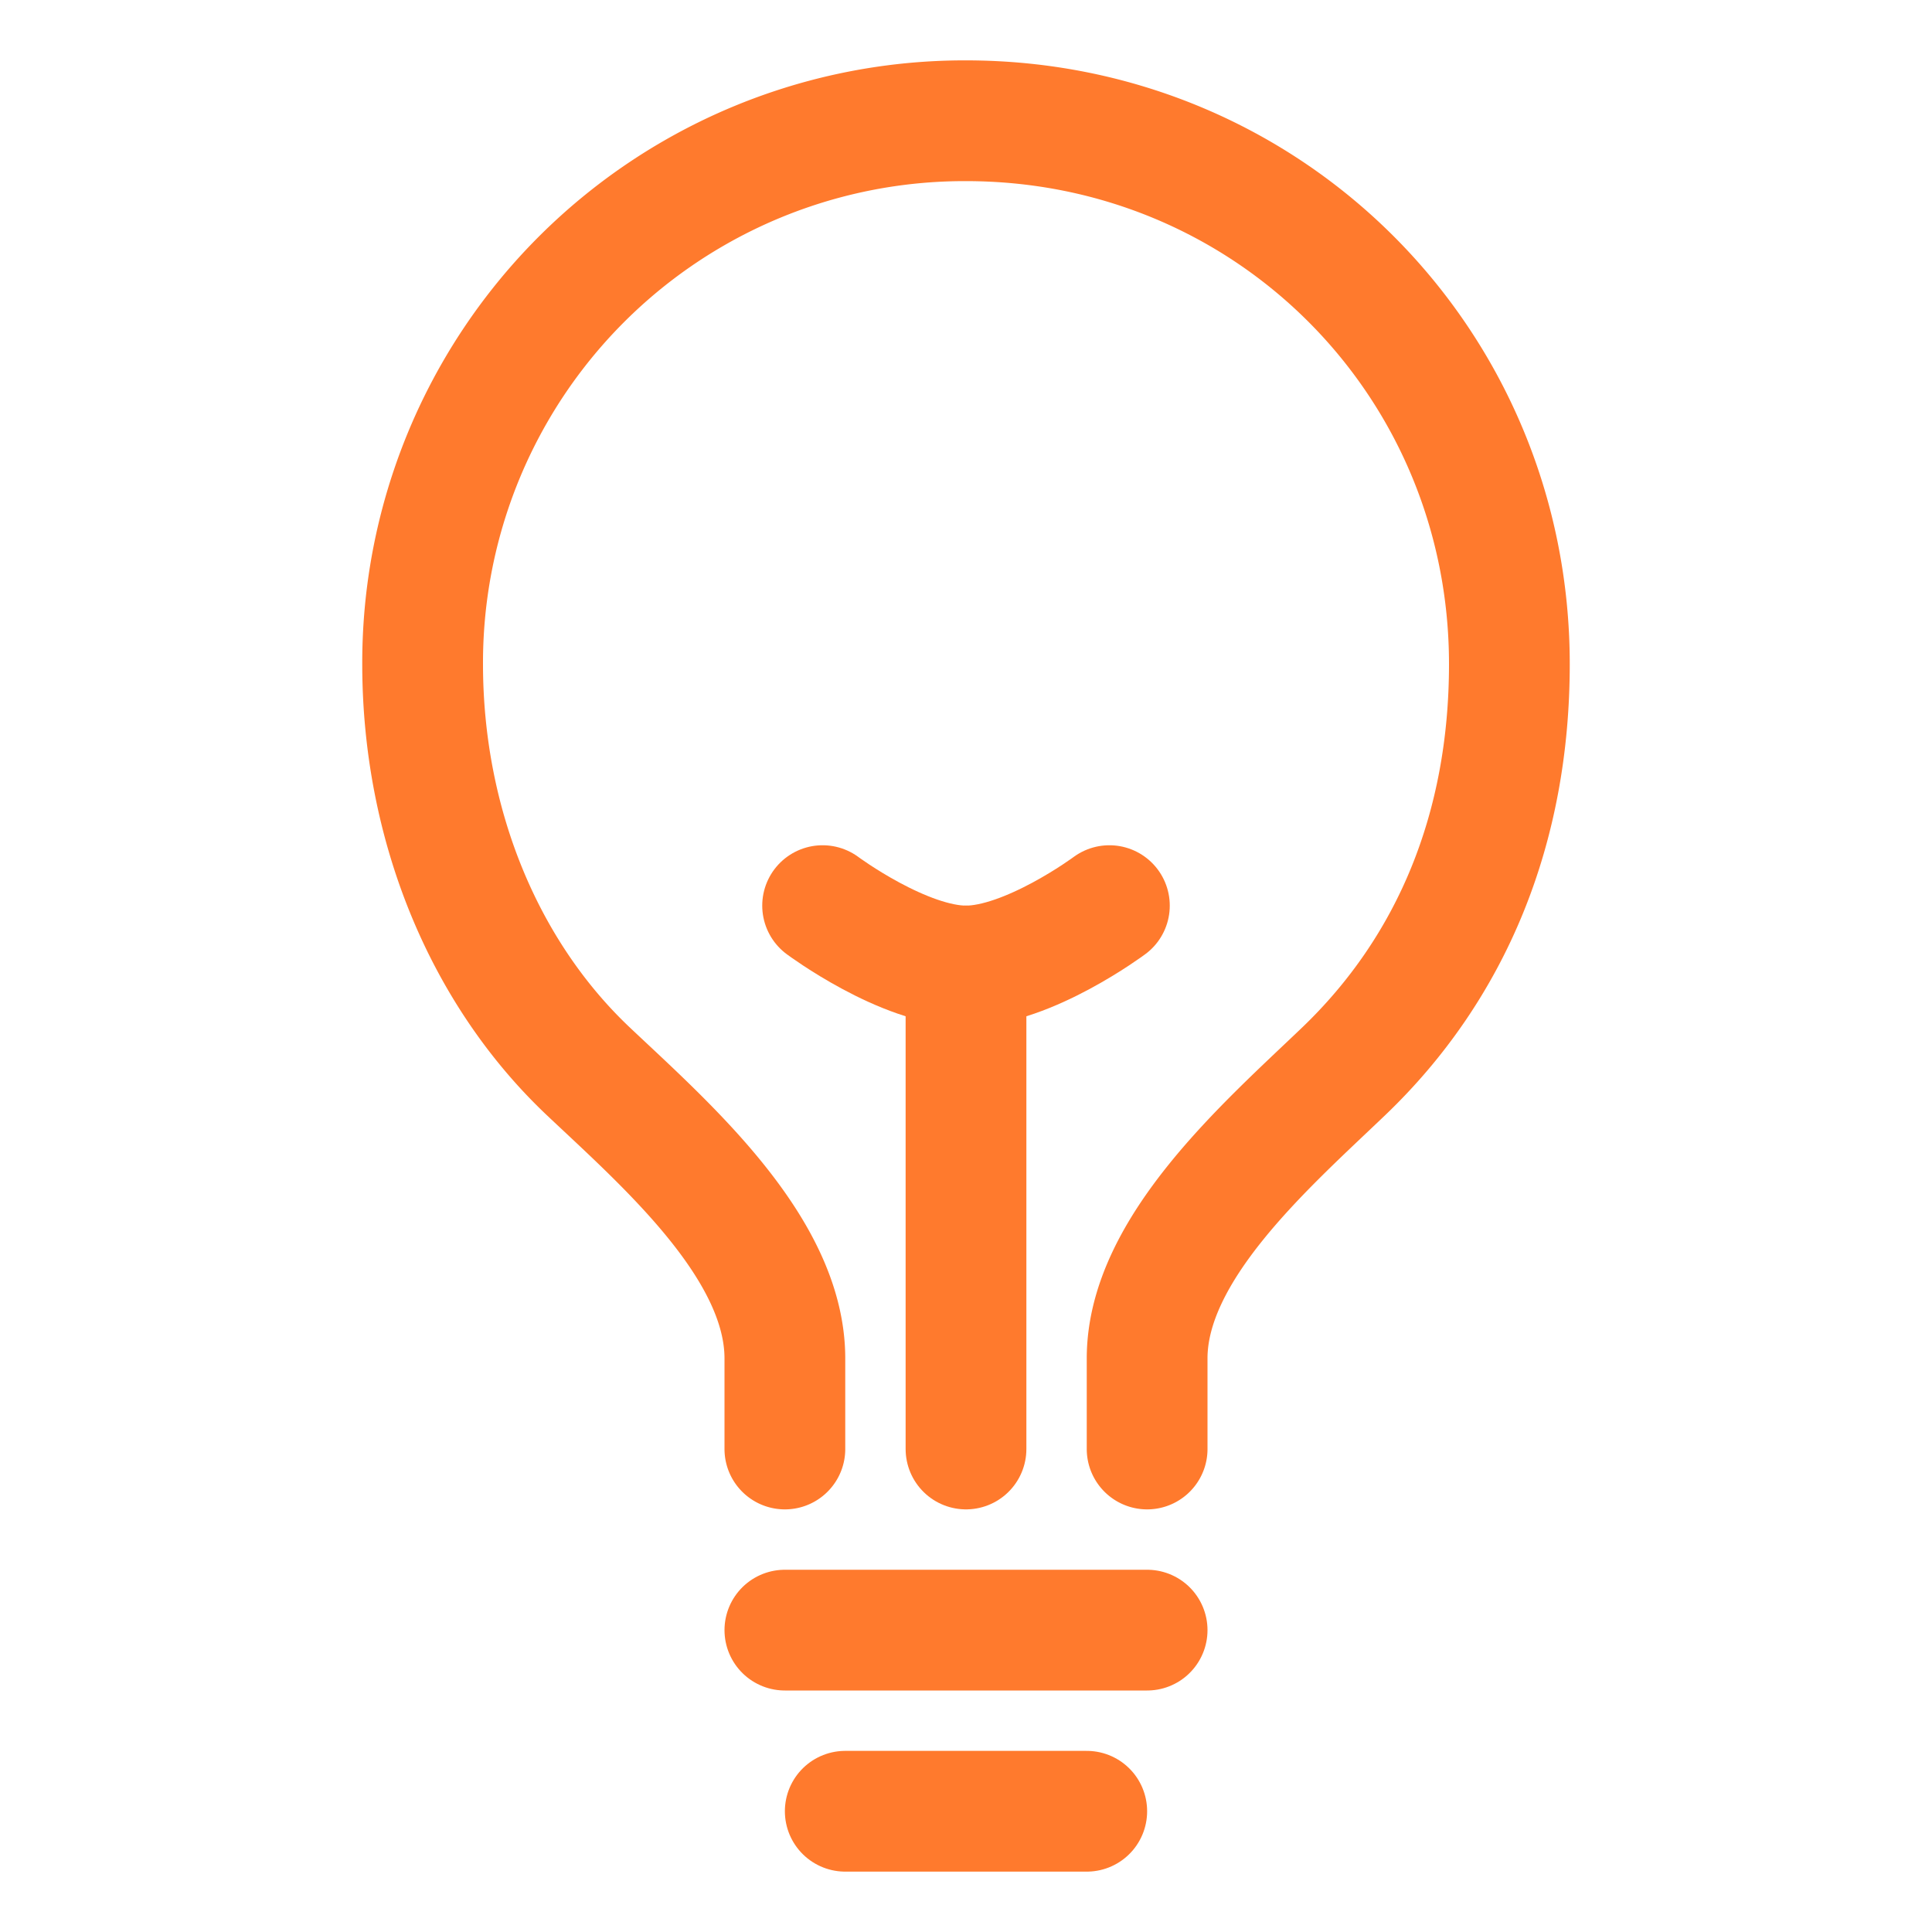
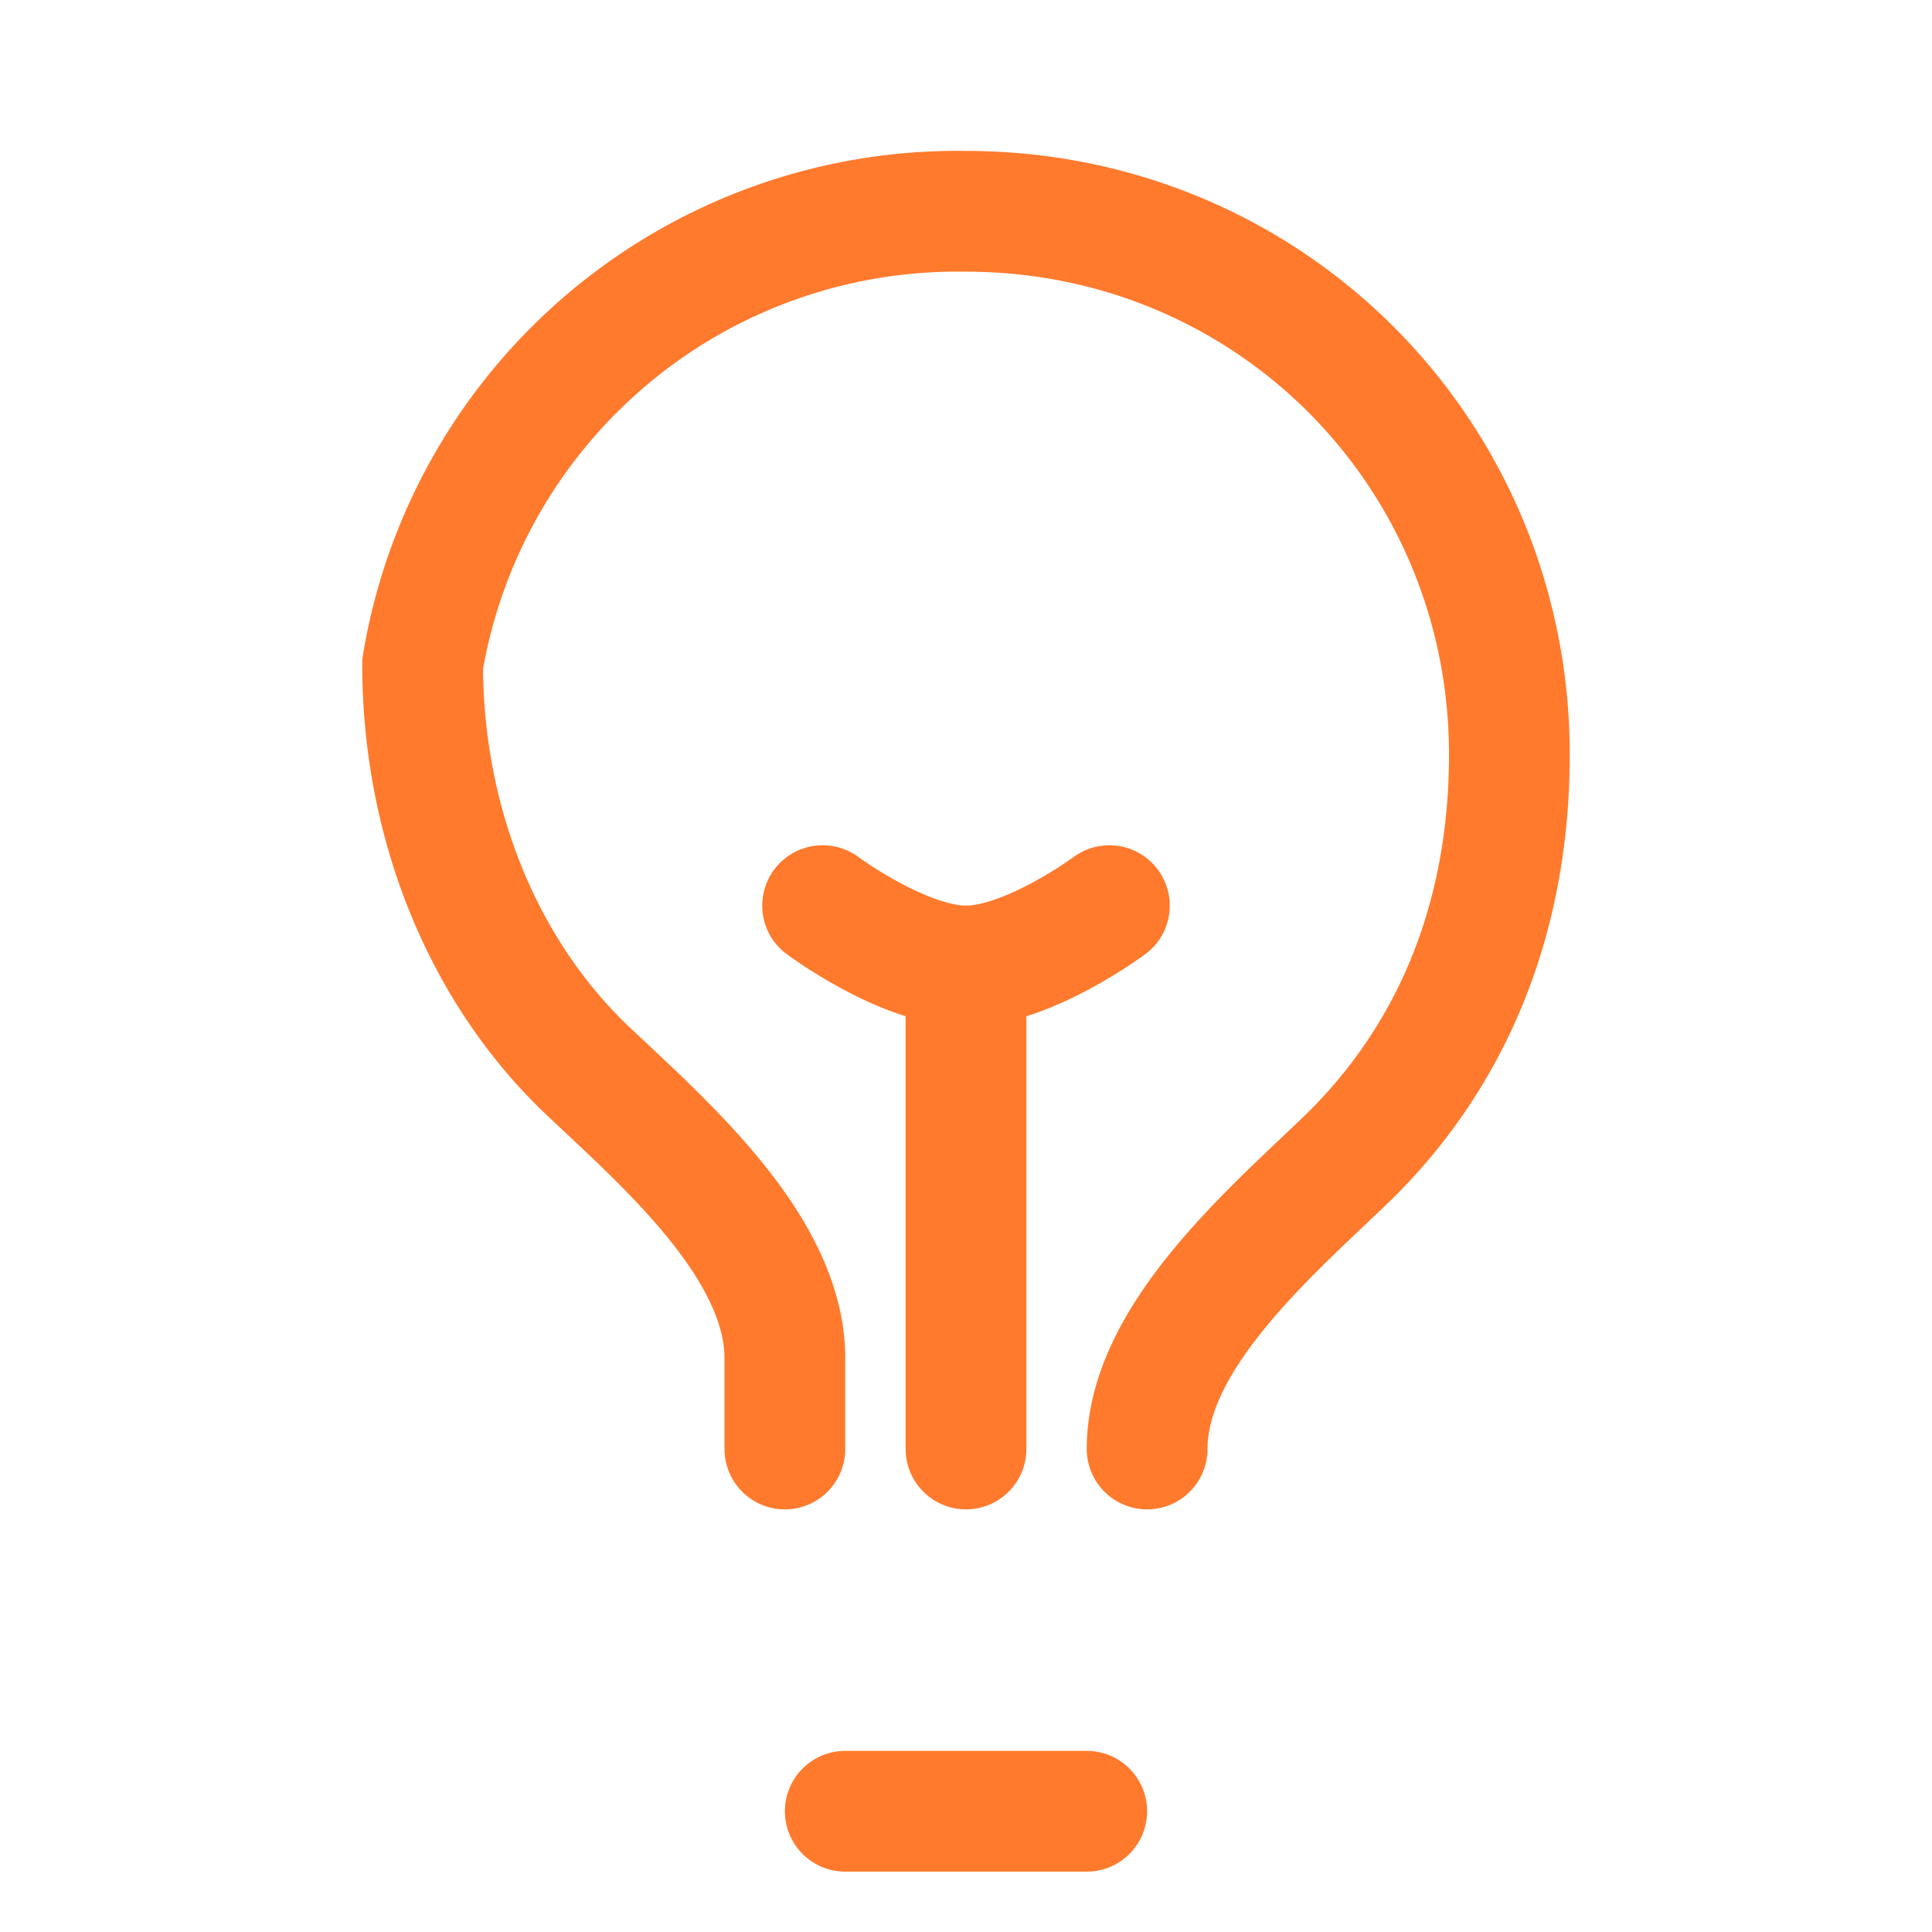
<svg xmlns="http://www.w3.org/2000/svg" width="512" height="512" viewBox="0 0 512 512">
-   <path d="M304,384V360c0-29,31.54-56.43,52-76,28.84-27.57,44-64.61,44-108,0-80-63.73-144-144-144A143.6,143.6,0,0,0,112,176c0,41.84,15.81,81.39,44,108,20.35,19.21,52,46.7,52,76v24" fill="none" stroke="#ff7a2d" stroke-linecap="round" stroke-linejoin="round" stroke-width="32" />
+   <path d="M304,384c0-29,31.54-56.43,52-76,28.84-27.57,44-64.61,44-108,0-80-63.73-144-144-144A143.6,143.6,0,0,0,112,176c0,41.84,15.81,81.39,44,108,20.35,19.21,52,46.7,52,76v24" fill="none" stroke="#ff7a2d" stroke-linecap="round" stroke-linejoin="round" stroke-width="32" />
  <line x1="224" y1="480" x2="288" y2="480" fill="none" stroke="#ff7a2d" stroke-linecap="round" stroke-linejoin="round" stroke-width="32" />
-   <line x1="208" y1="432" x2="304" y2="432" fill="none" stroke="#ff7a2d" stroke-linecap="round" stroke-linejoin="round" stroke-width="32" />
  <line x1="256" y1="384" x2="256" y2="256" fill="none" stroke="#ff7a2d" stroke-linecap="round" stroke-linejoin="round" stroke-width="32" />
  <path d="M294,240s-21.51,16-38,16-38-16-38-16" fill="none" stroke="#ff7a2d" stroke-linecap="round" stroke-linejoin="round" stroke-width="32" />
</svg>